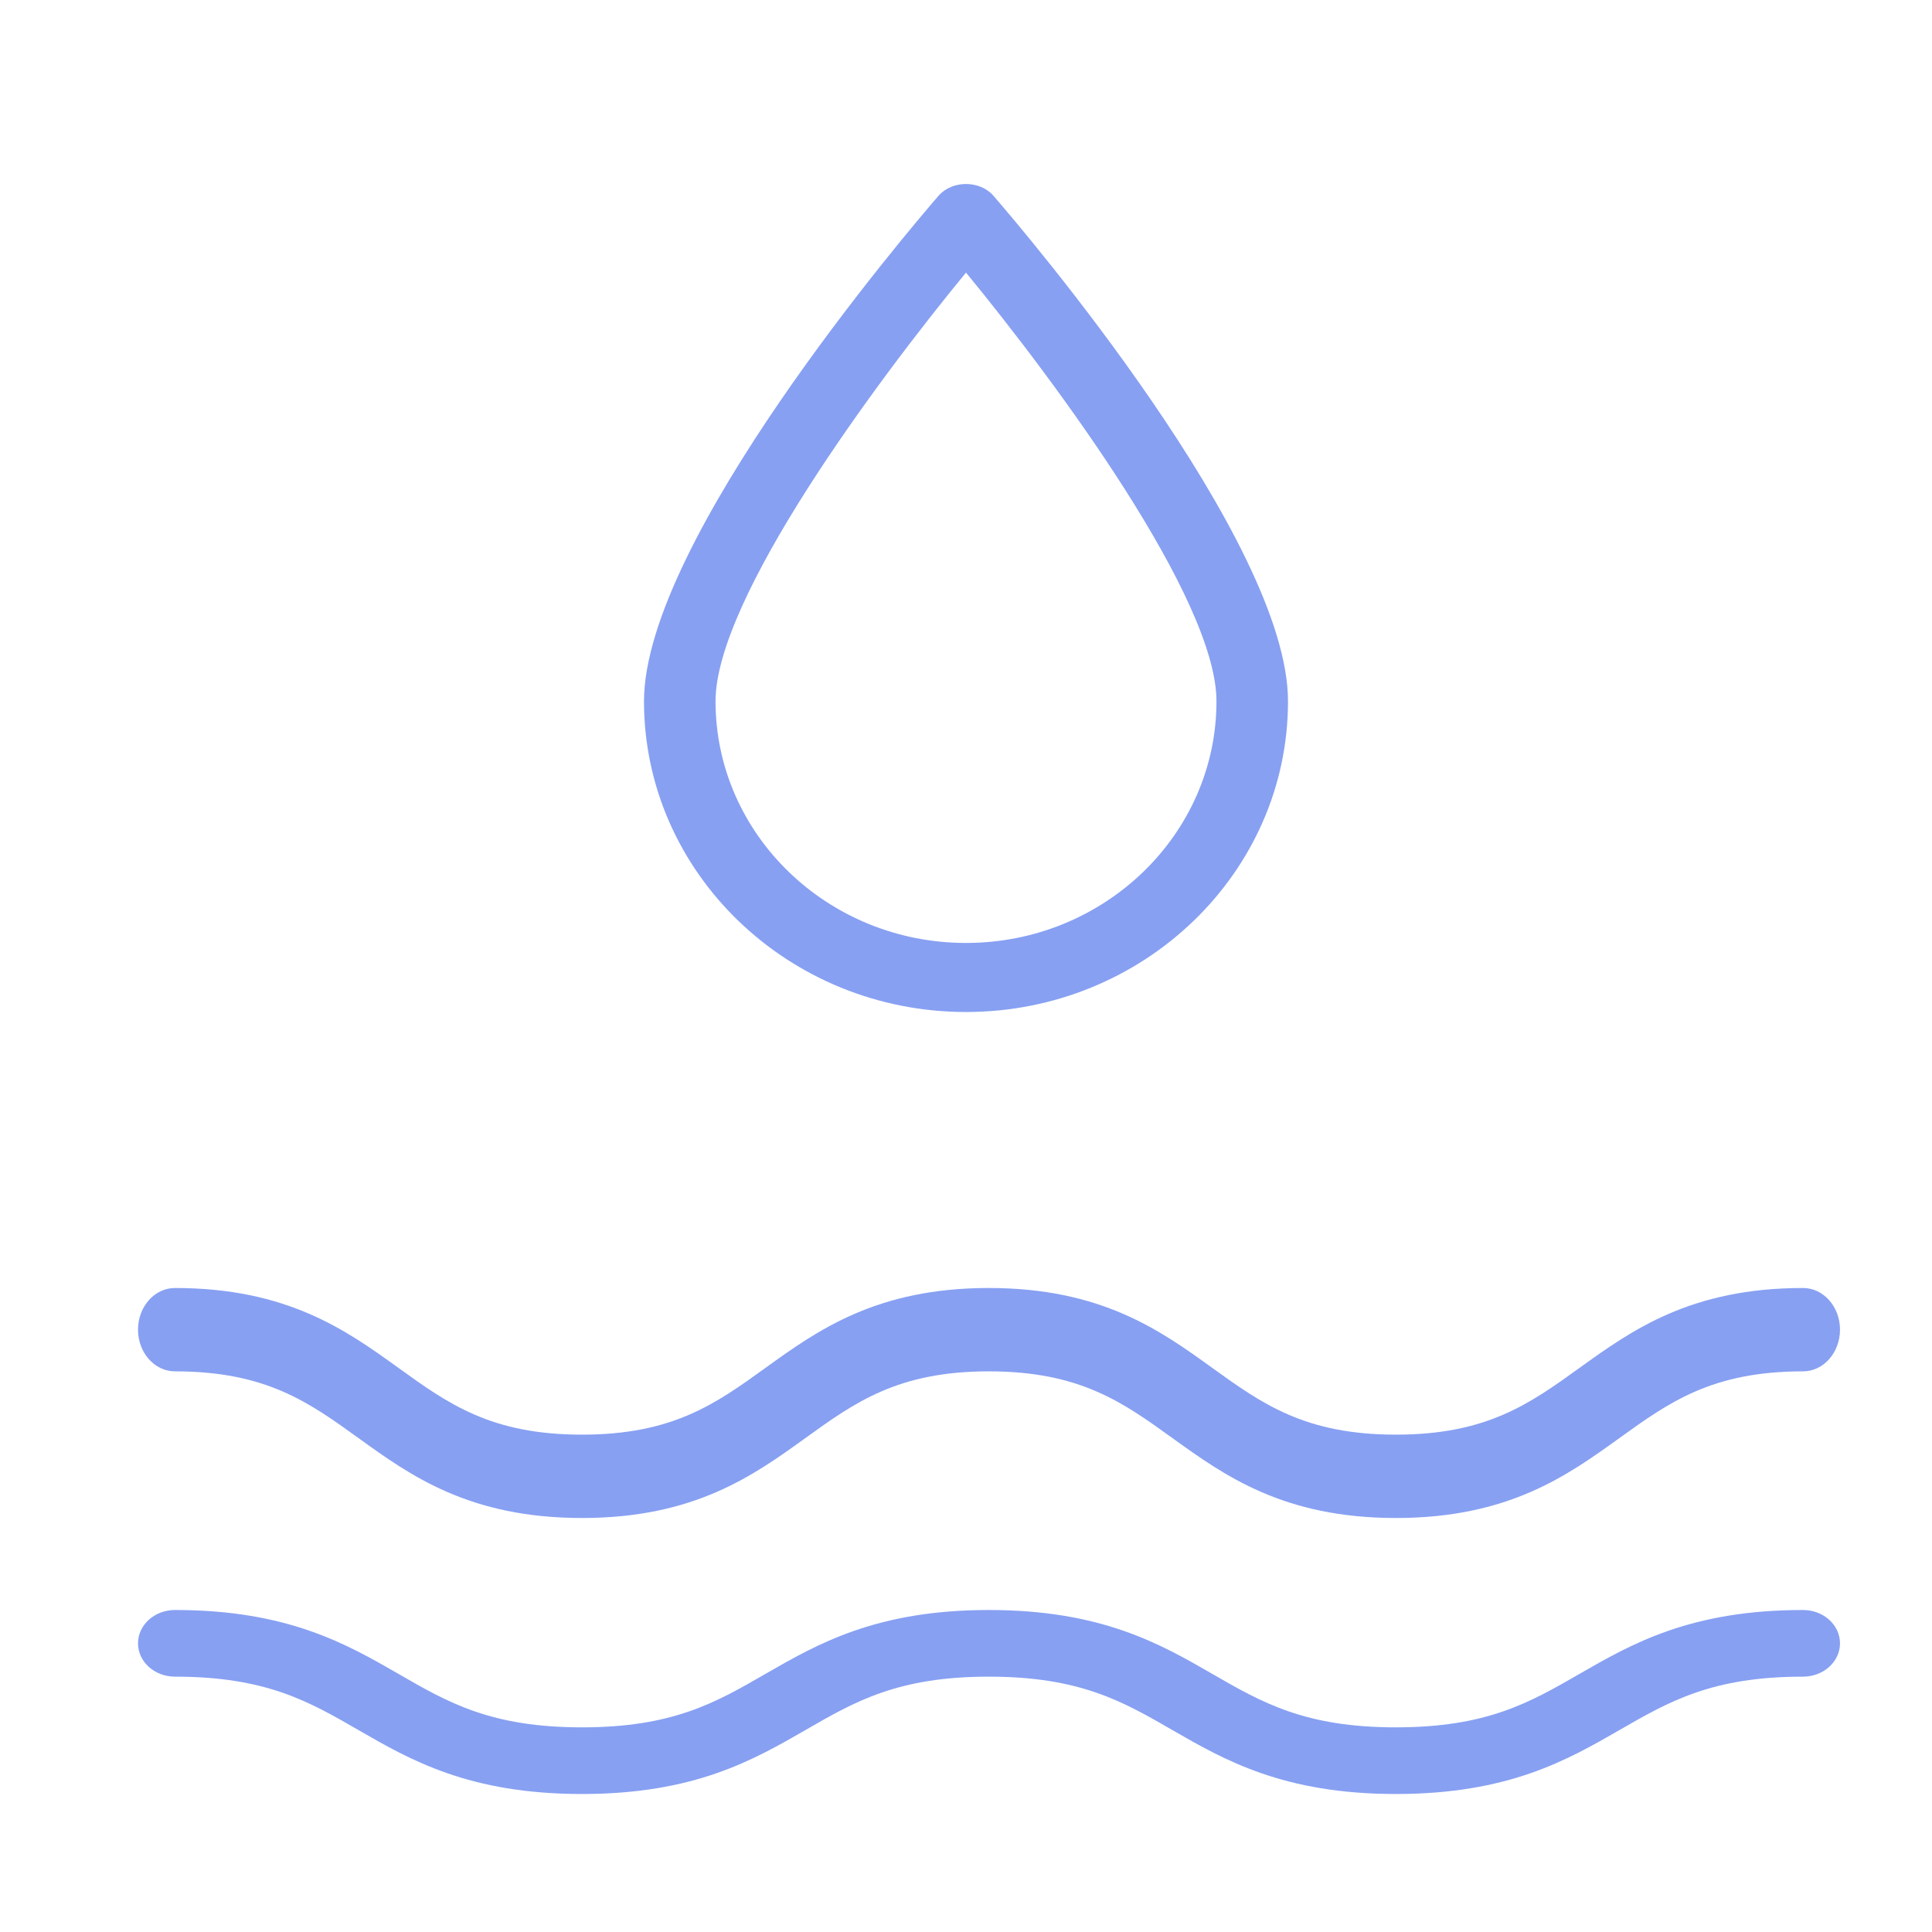
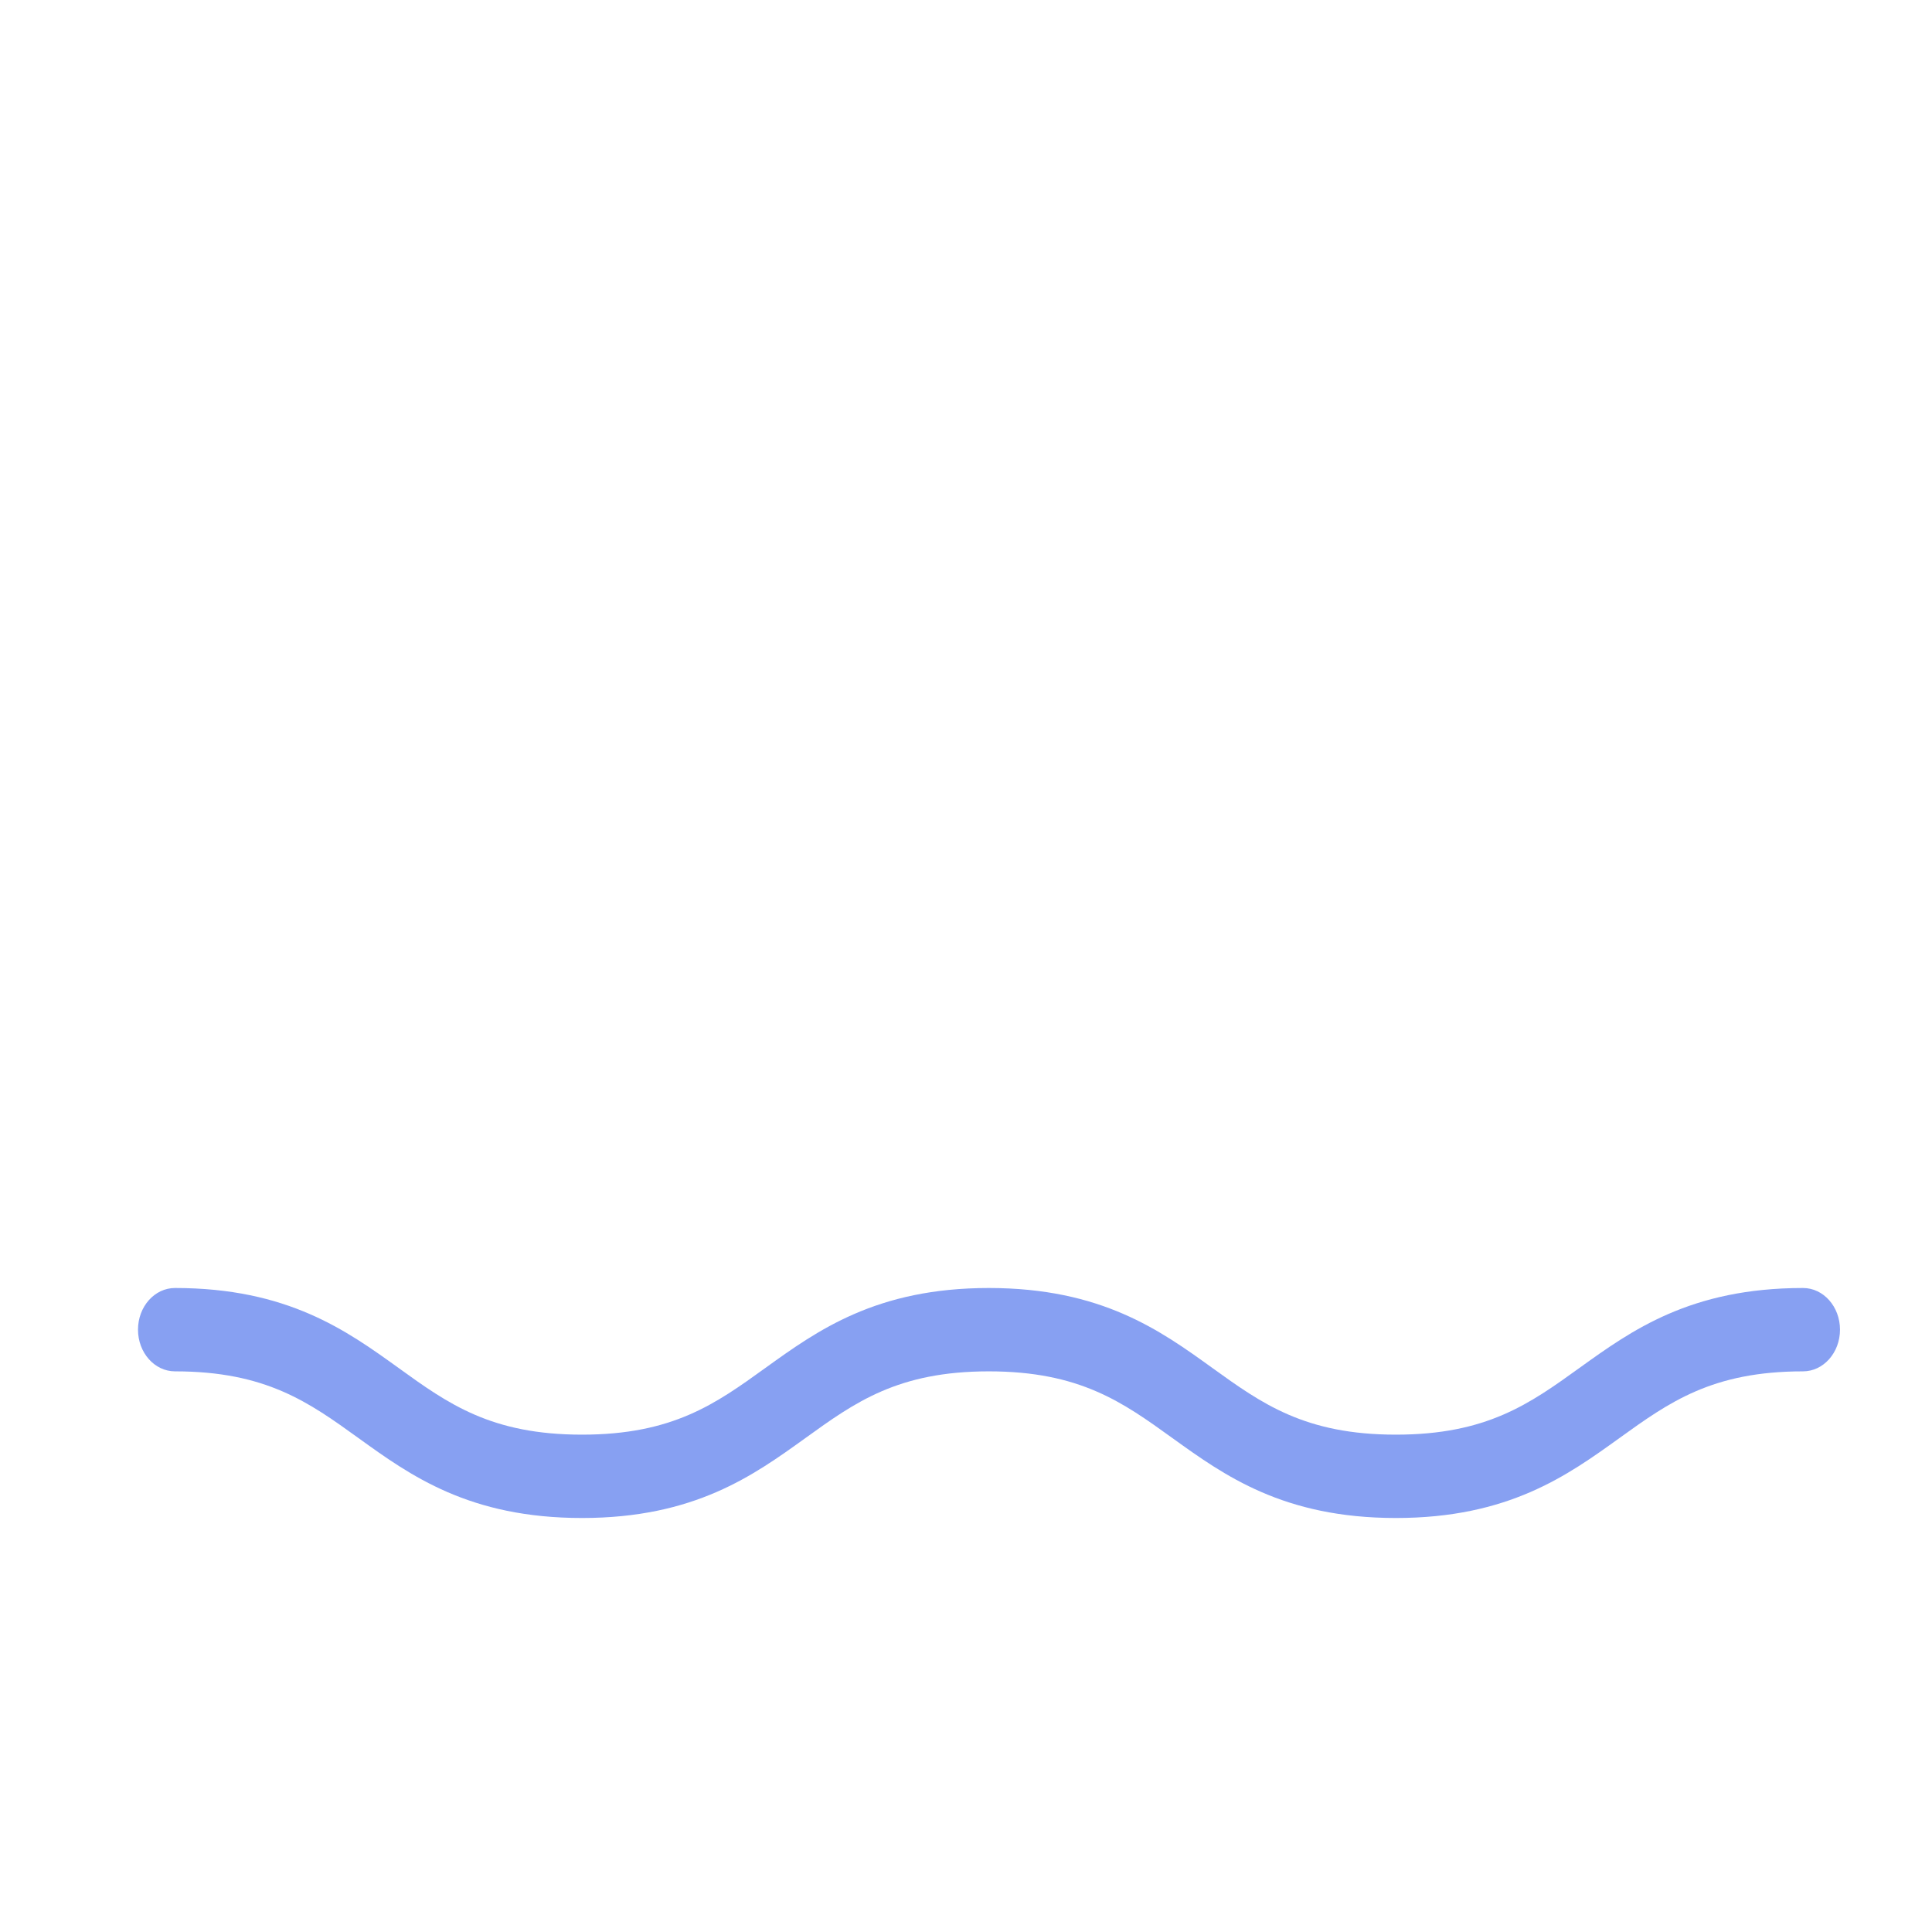
<svg xmlns="http://www.w3.org/2000/svg" fill="none" viewBox="0 0 42 42" height="42" width="42">
-   <path fill="#87A0F2" d="M21 22C24.86 22 28 18.97 28 15.245C28 11.757 22.252 5.012 21.597 4.256C21.301 3.915 20.699 3.915 20.403 4.256C19.748 5.012 14 11.756 14 15.245C14 18.97 17.14 22 21 22ZM21 5.926C22.935 8.279 26.445 13.006 26.445 15.244C26.445 18.142 24.003 20.499 21 20.499C17.997 20.499 15.555 18.142 15.555 15.244C15.555 13.006 19.063 8.279 21 5.926Z" />
  <path fill="#87A0F2" d="M3.804 29.812C5.781 29.812 6.714 30.484 7.794 31.263C8.924 32.078 10.203 33 12.652 33C15.099 33 16.378 32.076 17.508 31.263C18.588 30.484 19.521 29.812 21.496 29.812C23.475 29.812 24.408 30.484 25.488 31.263C26.618 32.076 27.899 33 30.346 33C32.793 33 34.074 32.076 35.204 31.263C36.286 30.484 37.219 29.812 39.196 29.812C39.64 29.812 40 29.406 40 28.906C40 28.405 39.64 28 39.196 28C36.746 28 35.468 28.924 34.337 29.737C33.255 30.516 32.322 31.188 30.346 31.188C28.369 31.188 27.436 30.516 26.354 29.737C25.224 28.922 23.943 28 21.496 28C19.049 28 17.77 28.924 16.64 29.737C15.56 30.516 14.627 31.188 12.652 31.188C10.675 31.188 9.742 30.516 8.663 29.737C7.533 28.924 6.252 28 3.804 28C3.36 28 3 28.405 3 28.906C3 29.406 3.36 29.812 3.804 29.812Z" />
-   <path fill="#87A0F2" d="M39.196 35C36.746 35 35.468 35.739 34.337 36.389C33.255 37.013 32.322 37.551 30.346 37.551C28.369 37.551 27.436 37.013 26.354 36.389C25.224 35.737 23.943 35 21.496 35C19.049 35 17.77 35.739 16.64 36.389C15.56 37.013 14.627 37.551 12.652 37.551C10.675 37.551 9.742 37.013 8.663 36.389C7.533 35.739 6.252 35 3.804 35C3.36 35 3 35.324 3 35.725C3 36.125 3.36 36.449 3.804 36.449C5.781 36.449 6.714 36.987 7.794 37.611C8.924 38.263 10.203 39 12.652 39C15.099 39 16.378 38.261 17.508 37.611C18.588 36.987 19.521 36.449 21.496 36.449C23.475 36.449 24.408 36.987 25.488 37.611C26.618 38.261 27.899 39 30.346 39C32.793 39 34.074 38.261 35.204 37.611C36.286 36.987 37.219 36.449 39.196 36.449C39.64 36.449 40 36.125 40 35.725C40 35.324 39.64 35 39.196 35Z" />
</svg>